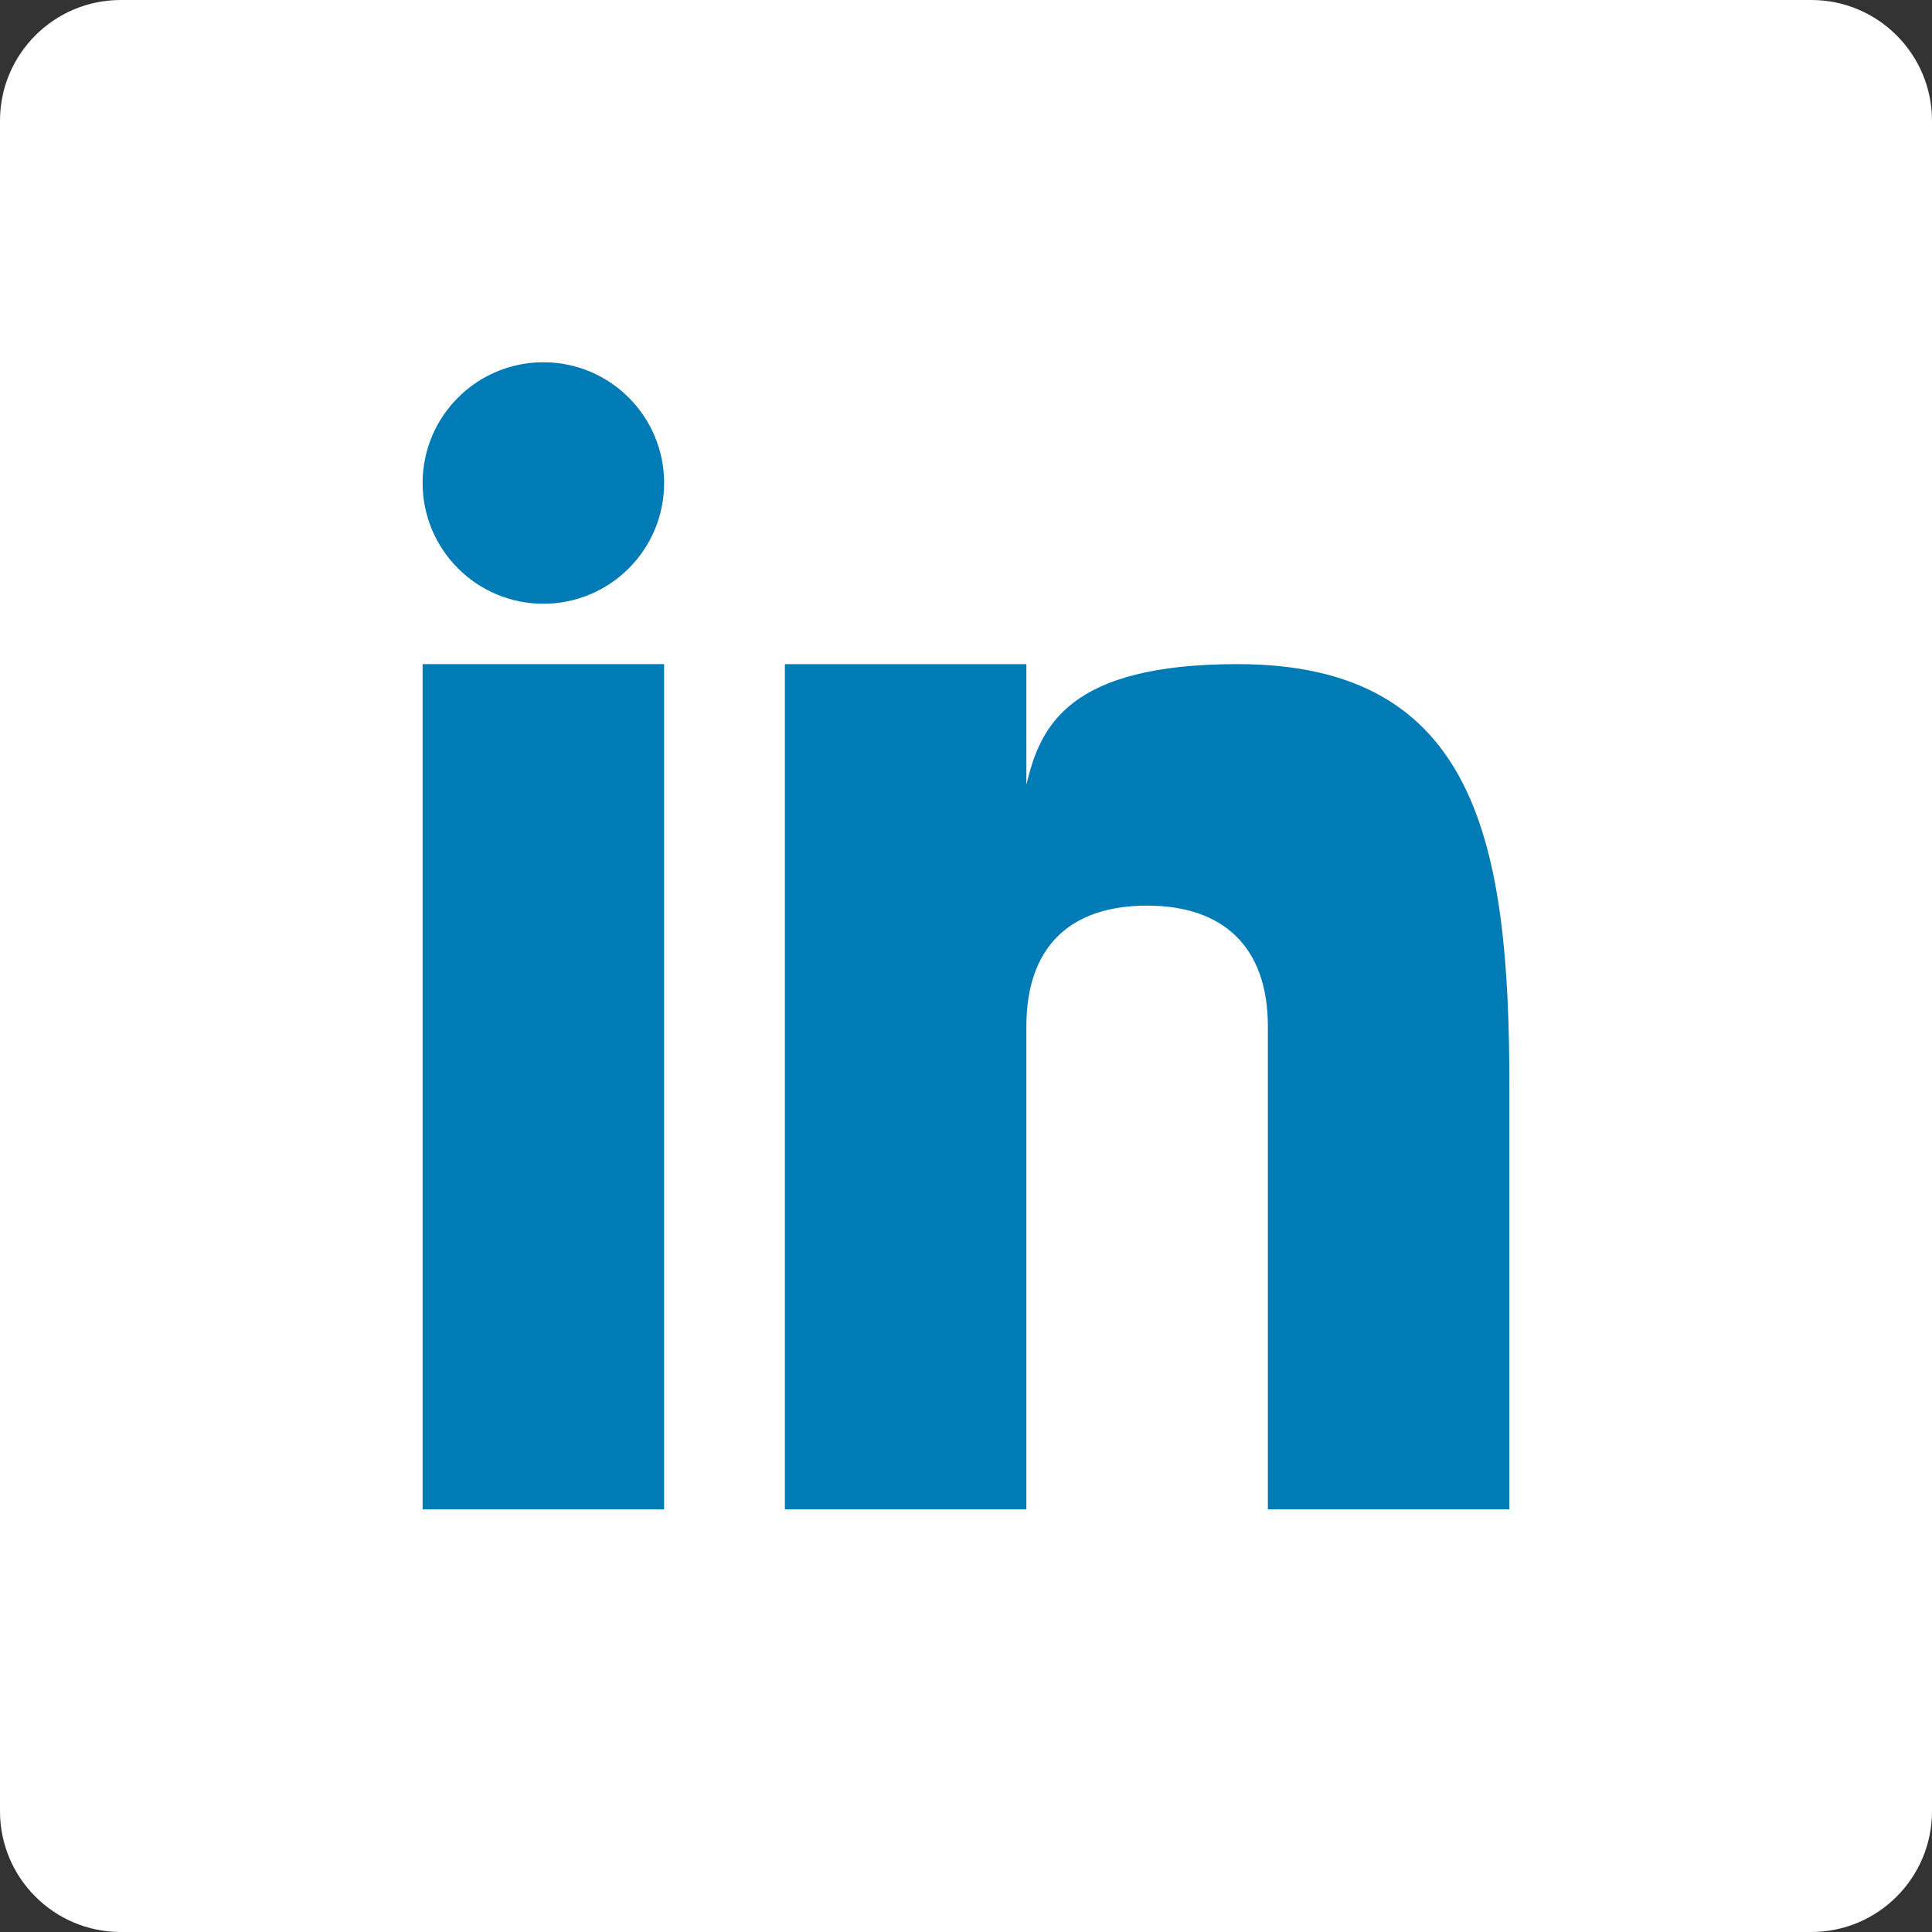
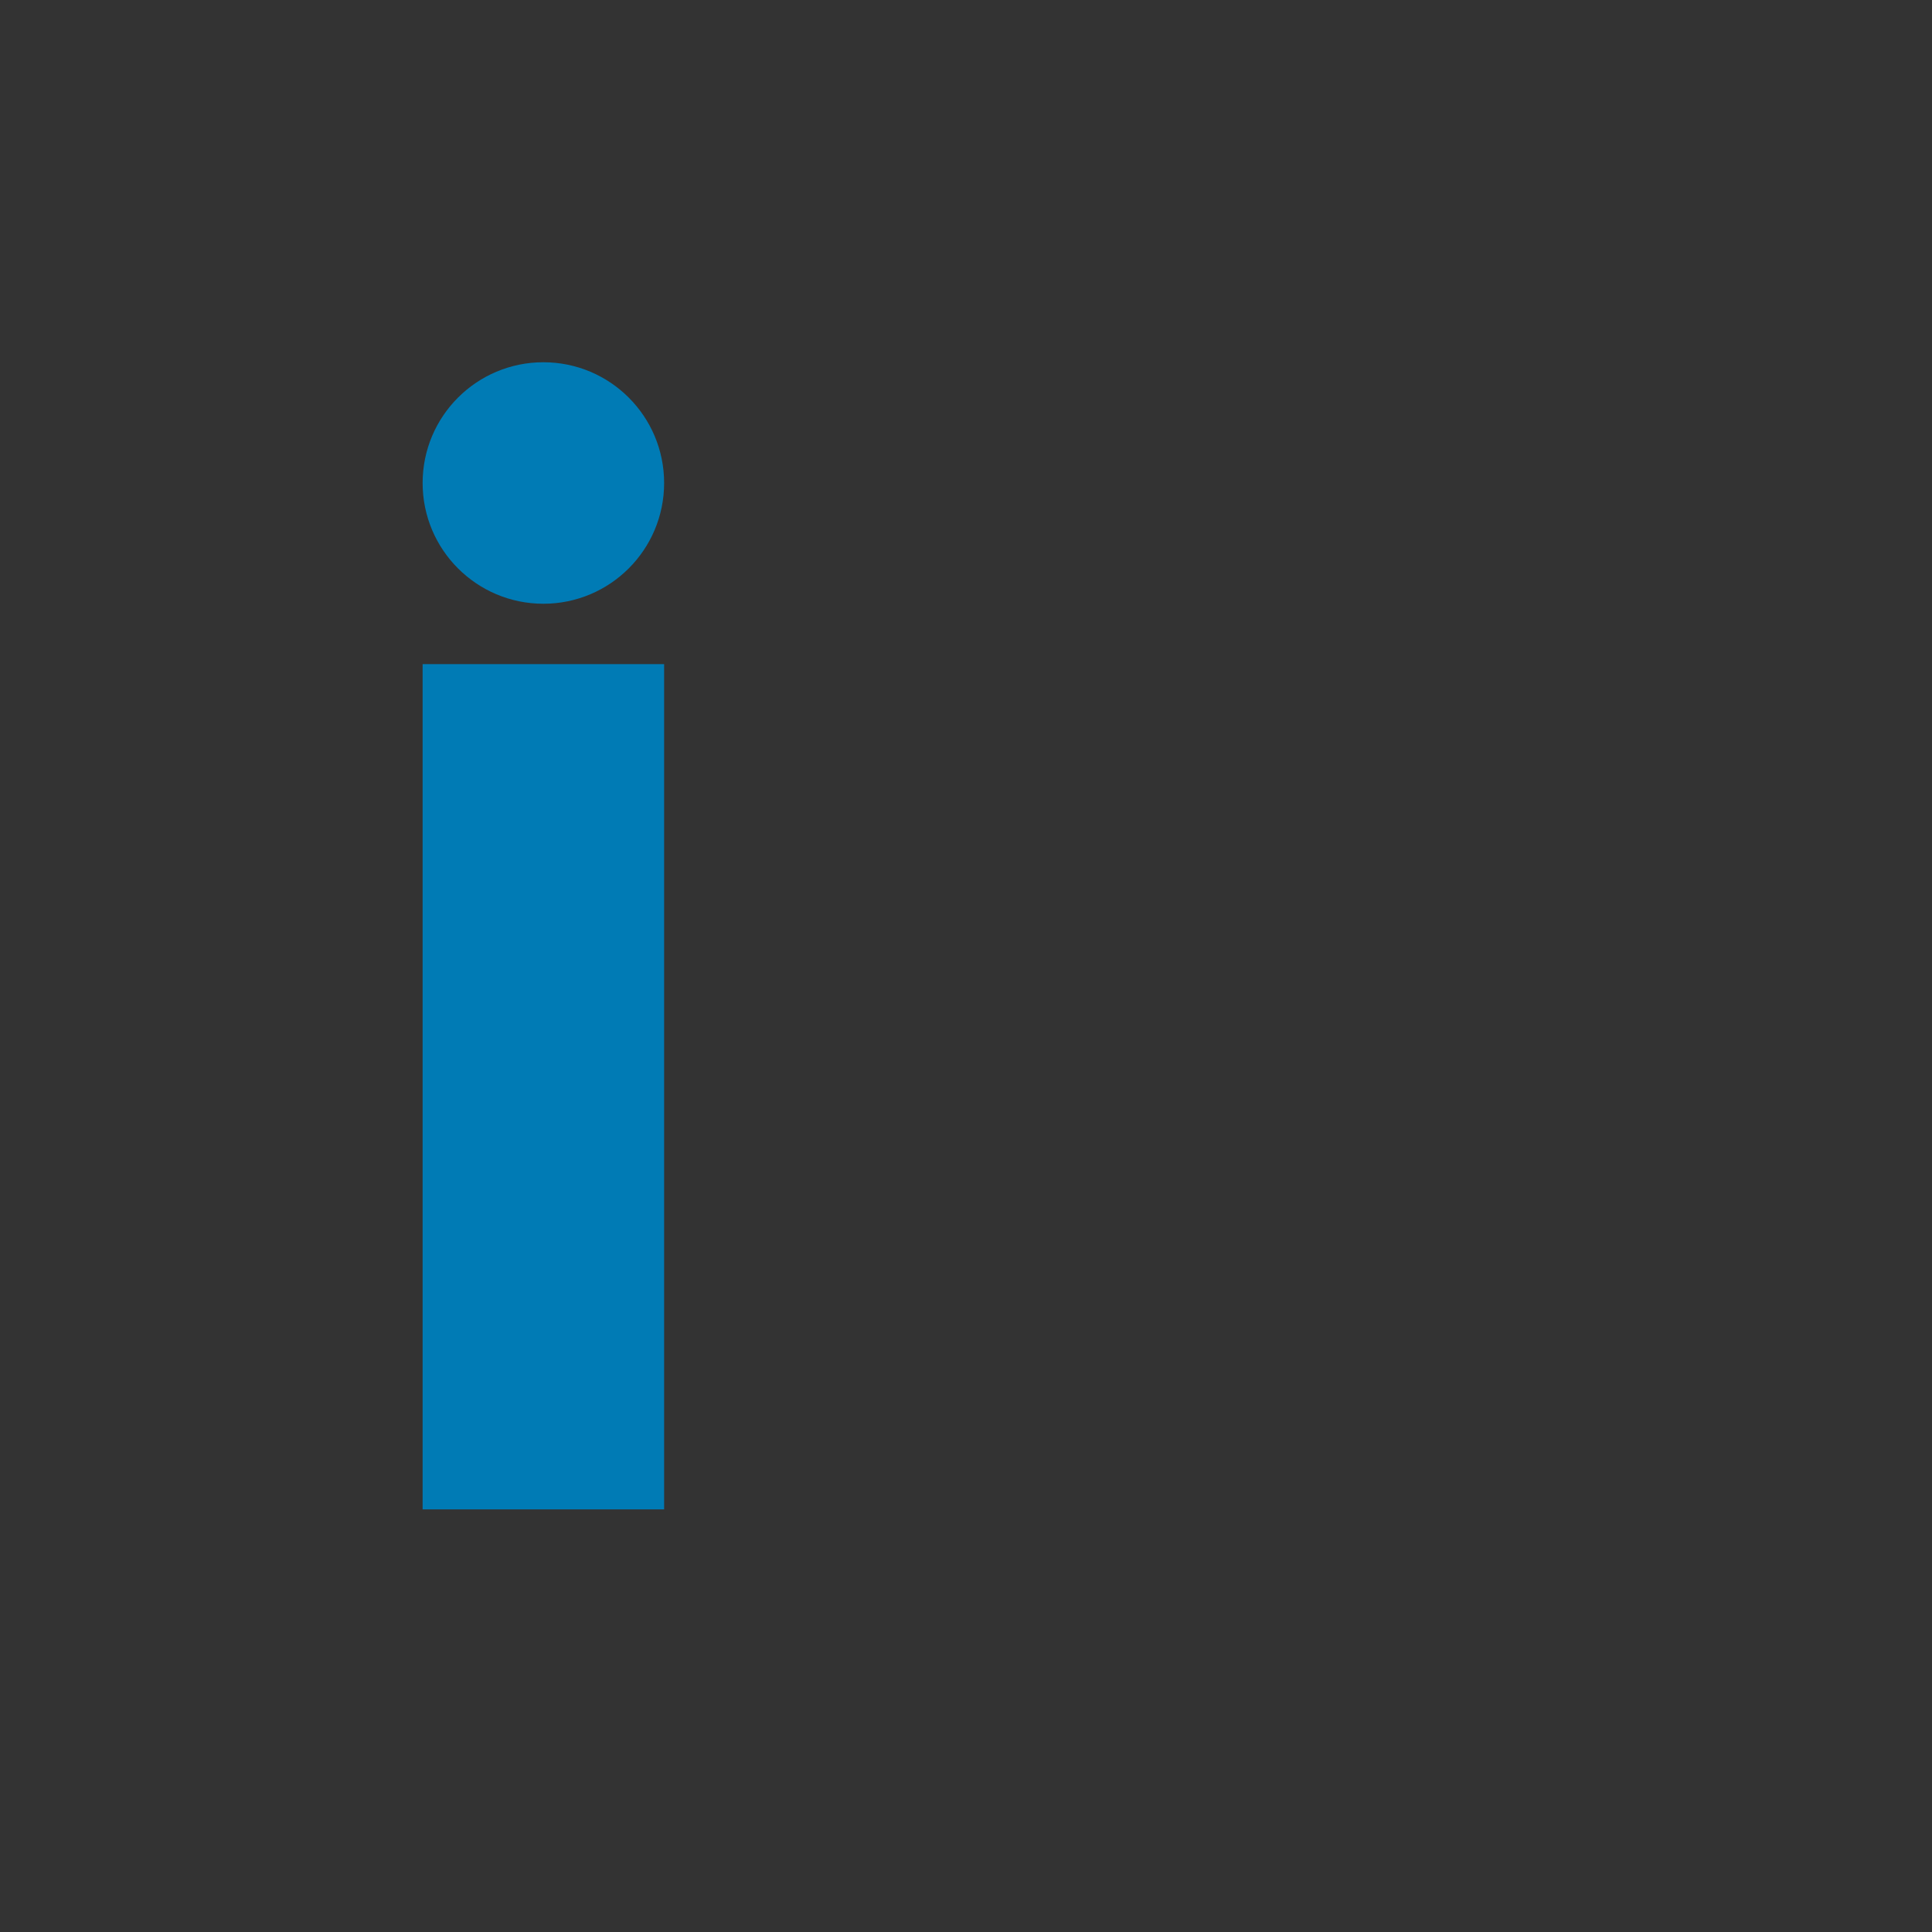
<svg xmlns="http://www.w3.org/2000/svg" height="32px" id="Layer_1" viewBox="0 0 32 32" width="32px" xml:space="preserve">
  <rect x="0" y="0" width="32" height="32" fill="#333333" stroke="none" />
  <g>
-     <path d="M32,30c0,1.104-0.896,2-2,2H2c-1.104,0-2-0.896-2-2V2c0-1.104,0.896-2,2-2h28c1.104,0,2,0.896,2,2V30z" fill="#FFFFFF" />
    <g>
      <rect fill="#007BB5" height="14" width="4" x="7" y="11" />
-       <path d="M20.499,11c-2.791,0-3.271,1.018-3.499,2v-2h-4v14h4v-8c0-1.297,0.703-2,2-2c1.266,0,2,0.688,2,2v8h4v-7    C25,14,24.479,11,20.499,11z" fill="#007BB5" />
      <circle cx="9" cy="8" fill="#007BB5" r="2" />
    </g>
  </g>
  <g />
  <g />
  <g />
  <g />
  <g />
  <g />
</svg>